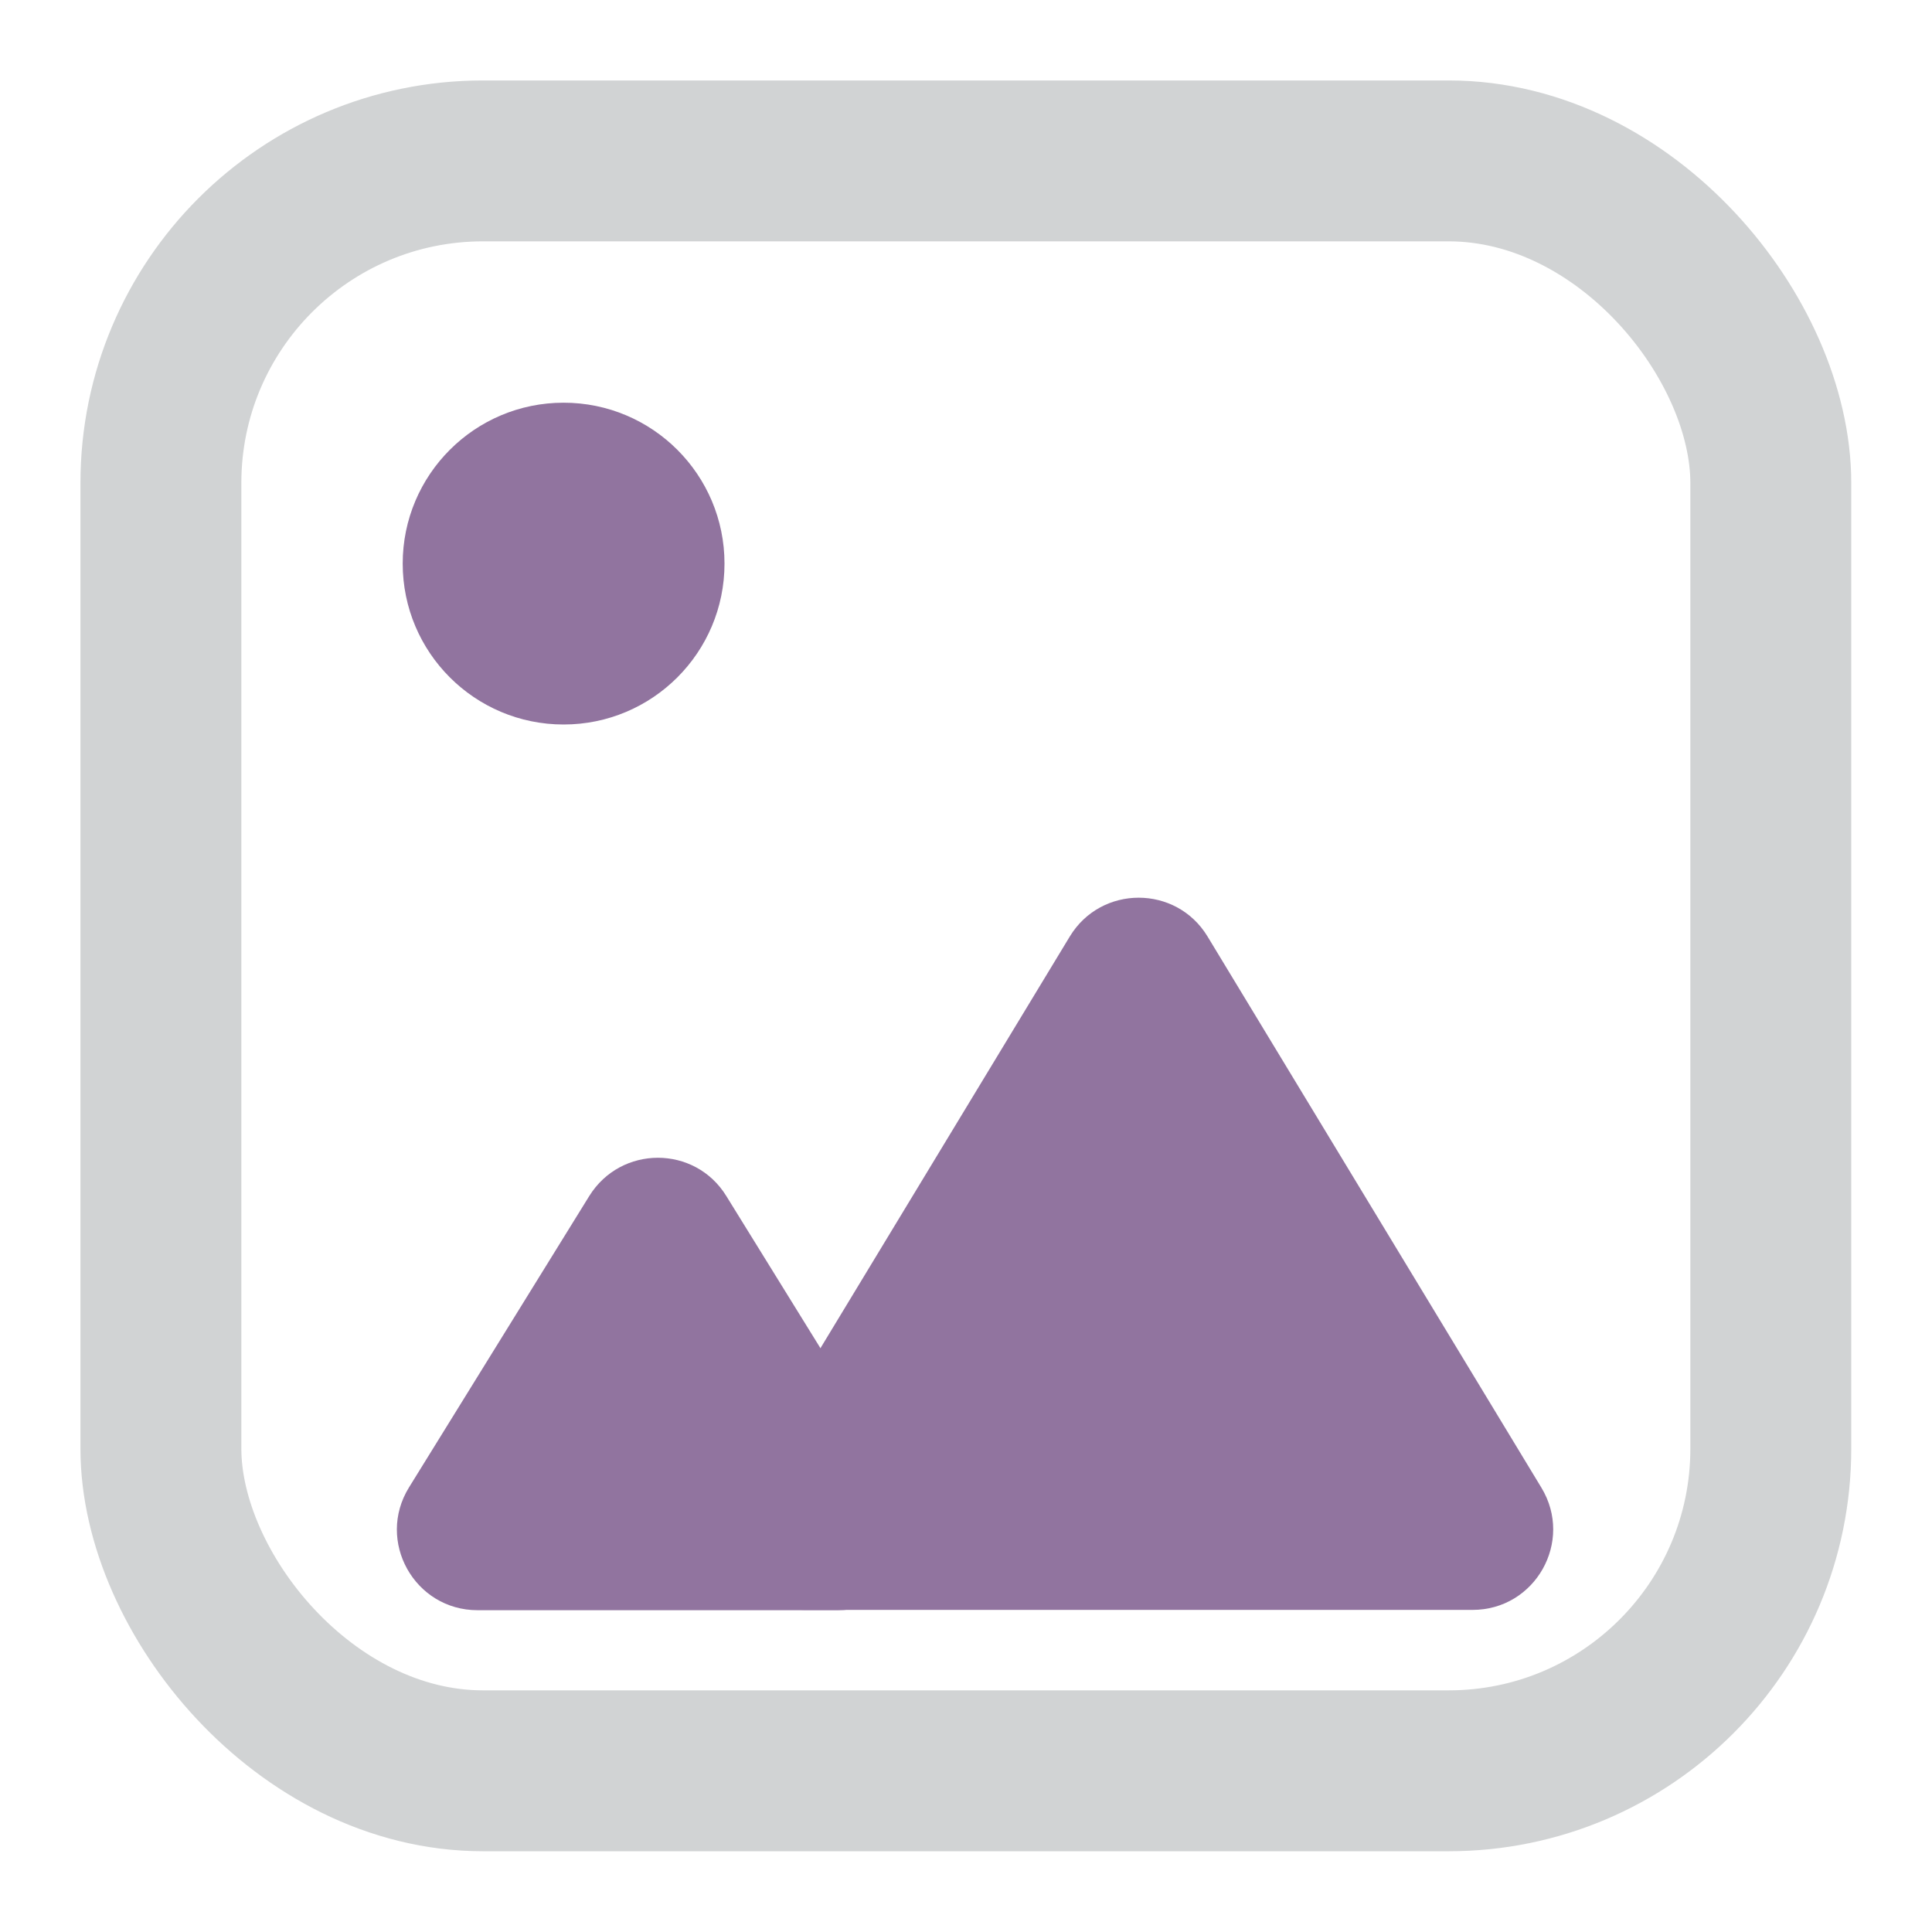
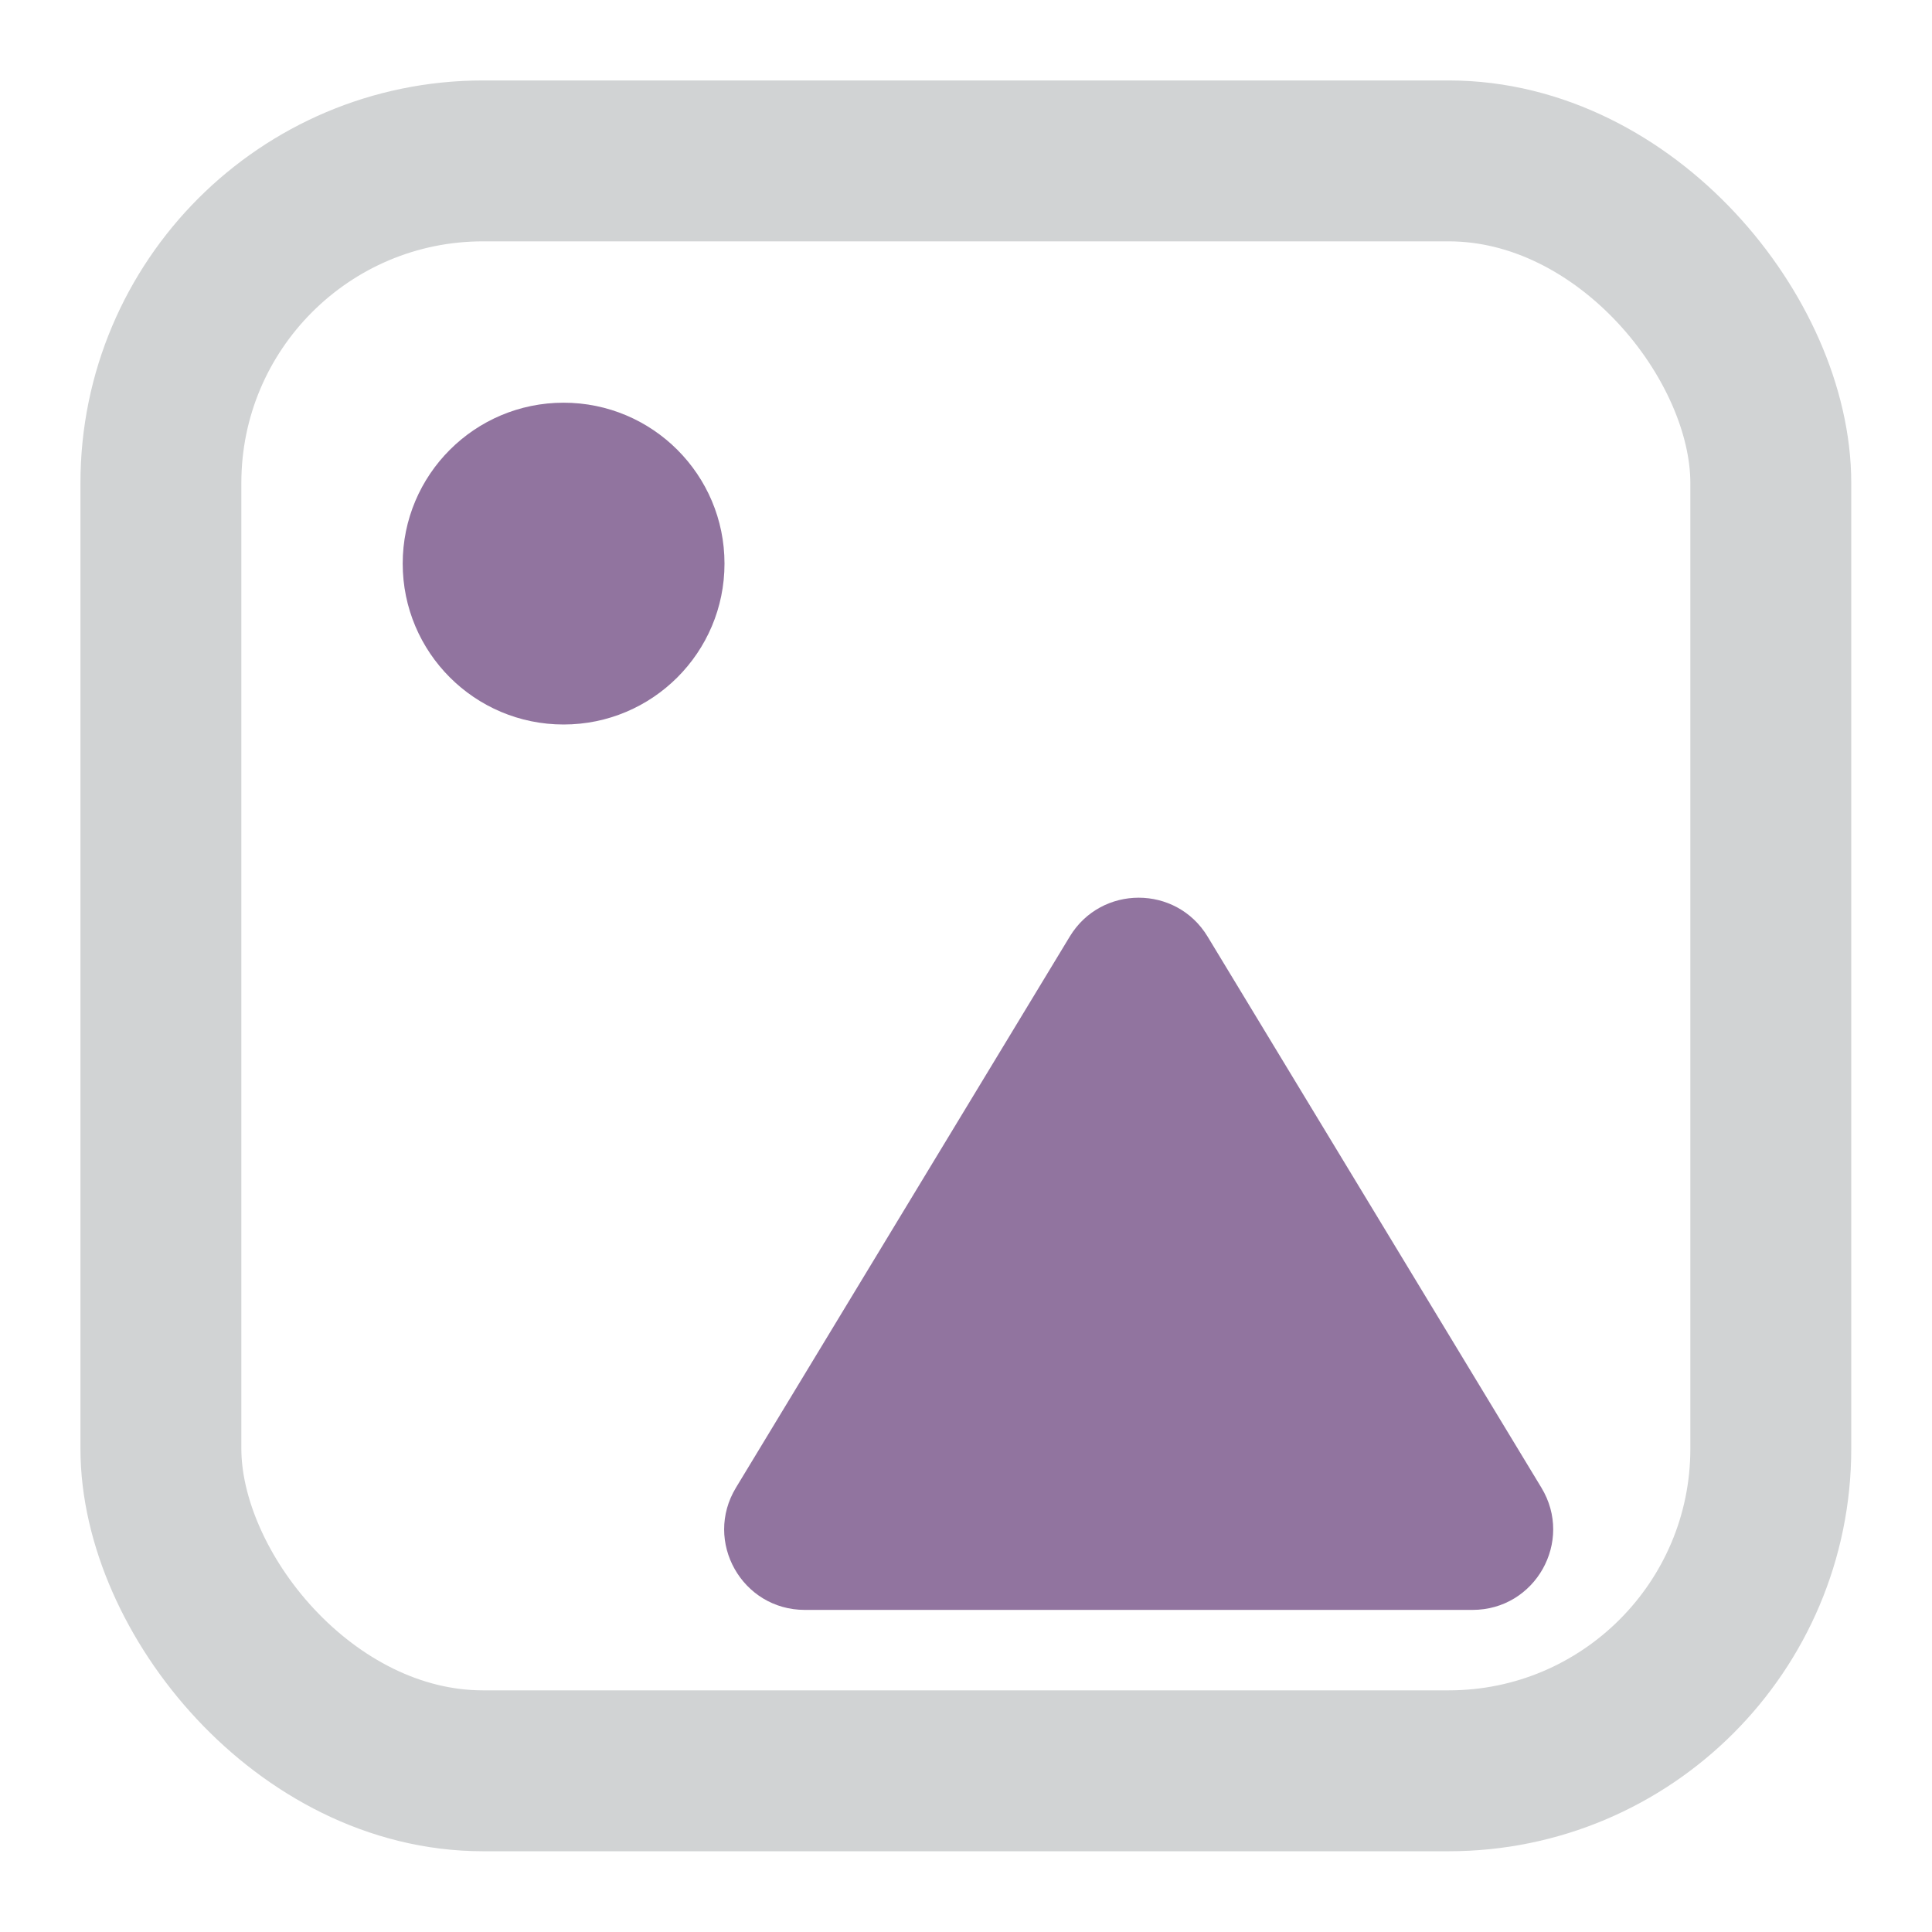
<svg xmlns="http://www.w3.org/2000/svg" id="Layer_1" data-name="Layer 1" viewBox="0 0 64 64">
  <defs>
    <style>
      .cls-1, .cls-2 {
        fill: none;
      }

      .cls-3 {
        fill: #91749f;
      }

      .cls-2 {
        stroke: #d1d3d4;
        stroke-miterlimit: 10;
        stroke-width: 5.33px;
      }
    </style>
  </defs>
-   <rect class="cls-1" width="64" height="64" />
  <rect class="cls-2" x="5.33" y="5.33" width="53.33" height="53.33" rx="10.67" ry="10.67" />
-   <path class="cls-3" d="m19.52,39.62l-5.97,9.65c-1.1,1.78.18,4.07,2.27,4.07h11.94c2.09,0,3.37-2.29,2.27-4.07l-5.97-9.65c-1.04-1.69-3.49-1.69-4.54,0Z" />
  <path class="cls-3" d="m35.44,31.02l-11.06,18.26c-1.08,1.78.2,4.05,2.28,4.05h22.12c2.08,0,3.36-2.27,2.28-4.05l-11.06-18.26c-1.04-1.71-3.52-1.71-4.56,0Z" />
  <circle class="cls-3" cx="18.67" cy="18.67" r="5.33" />
</svg>